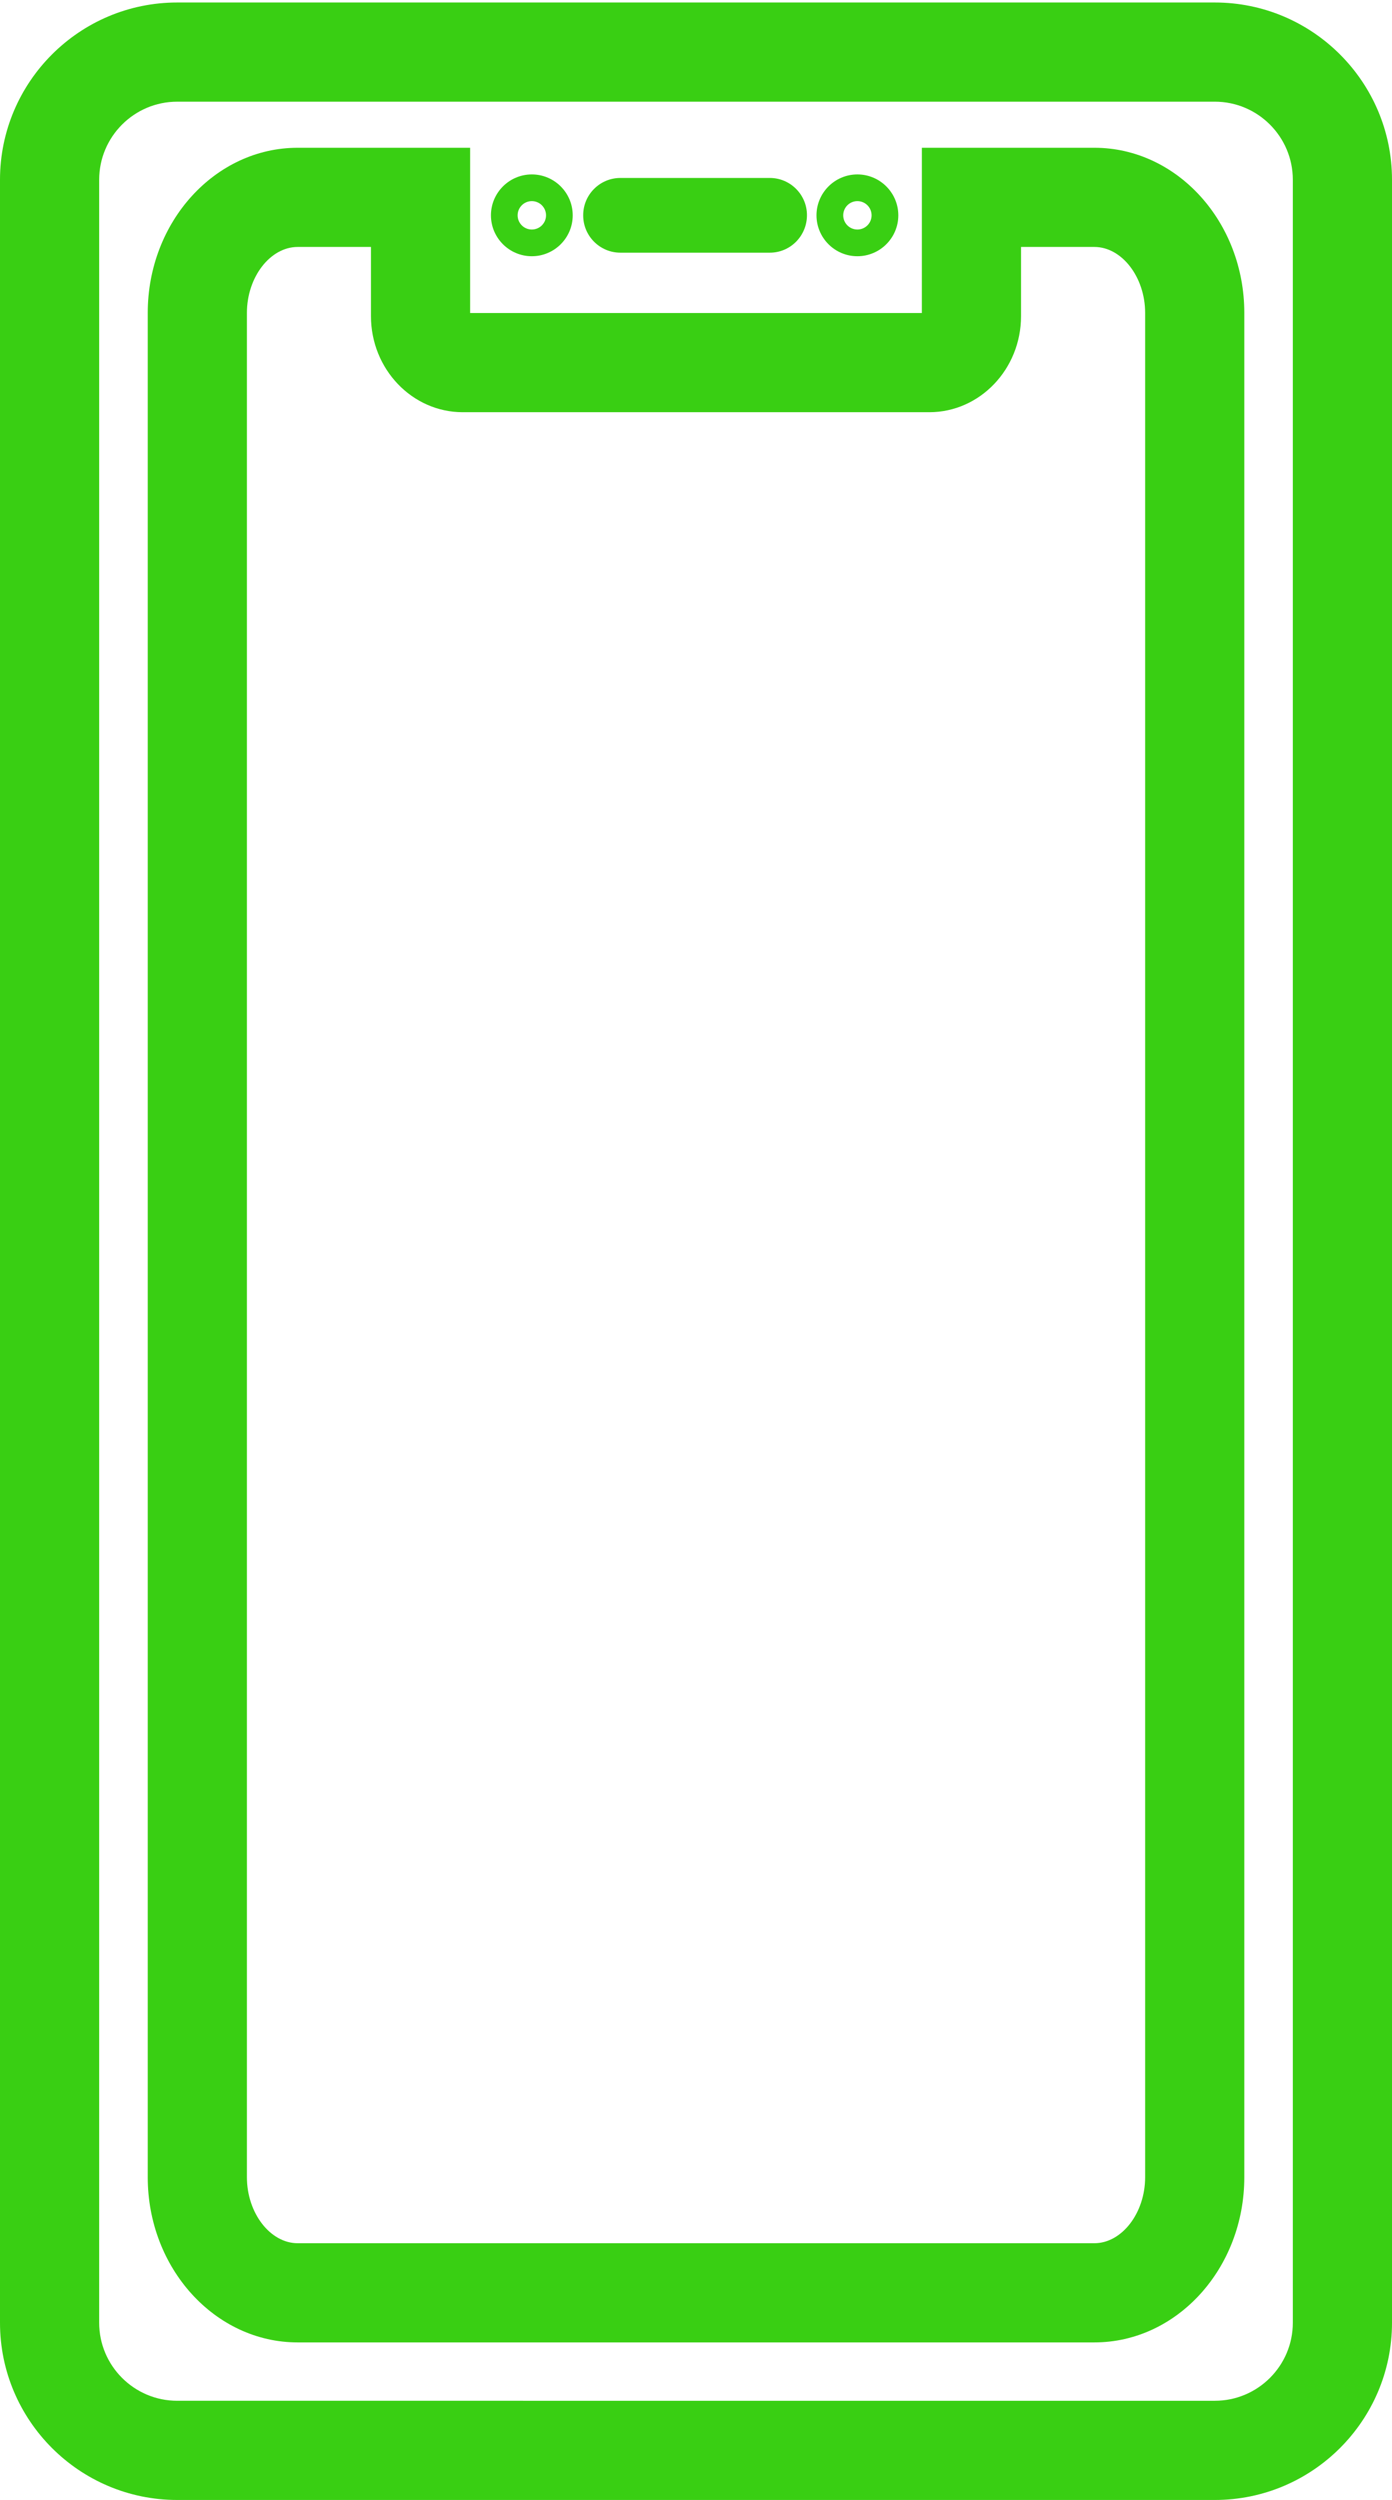
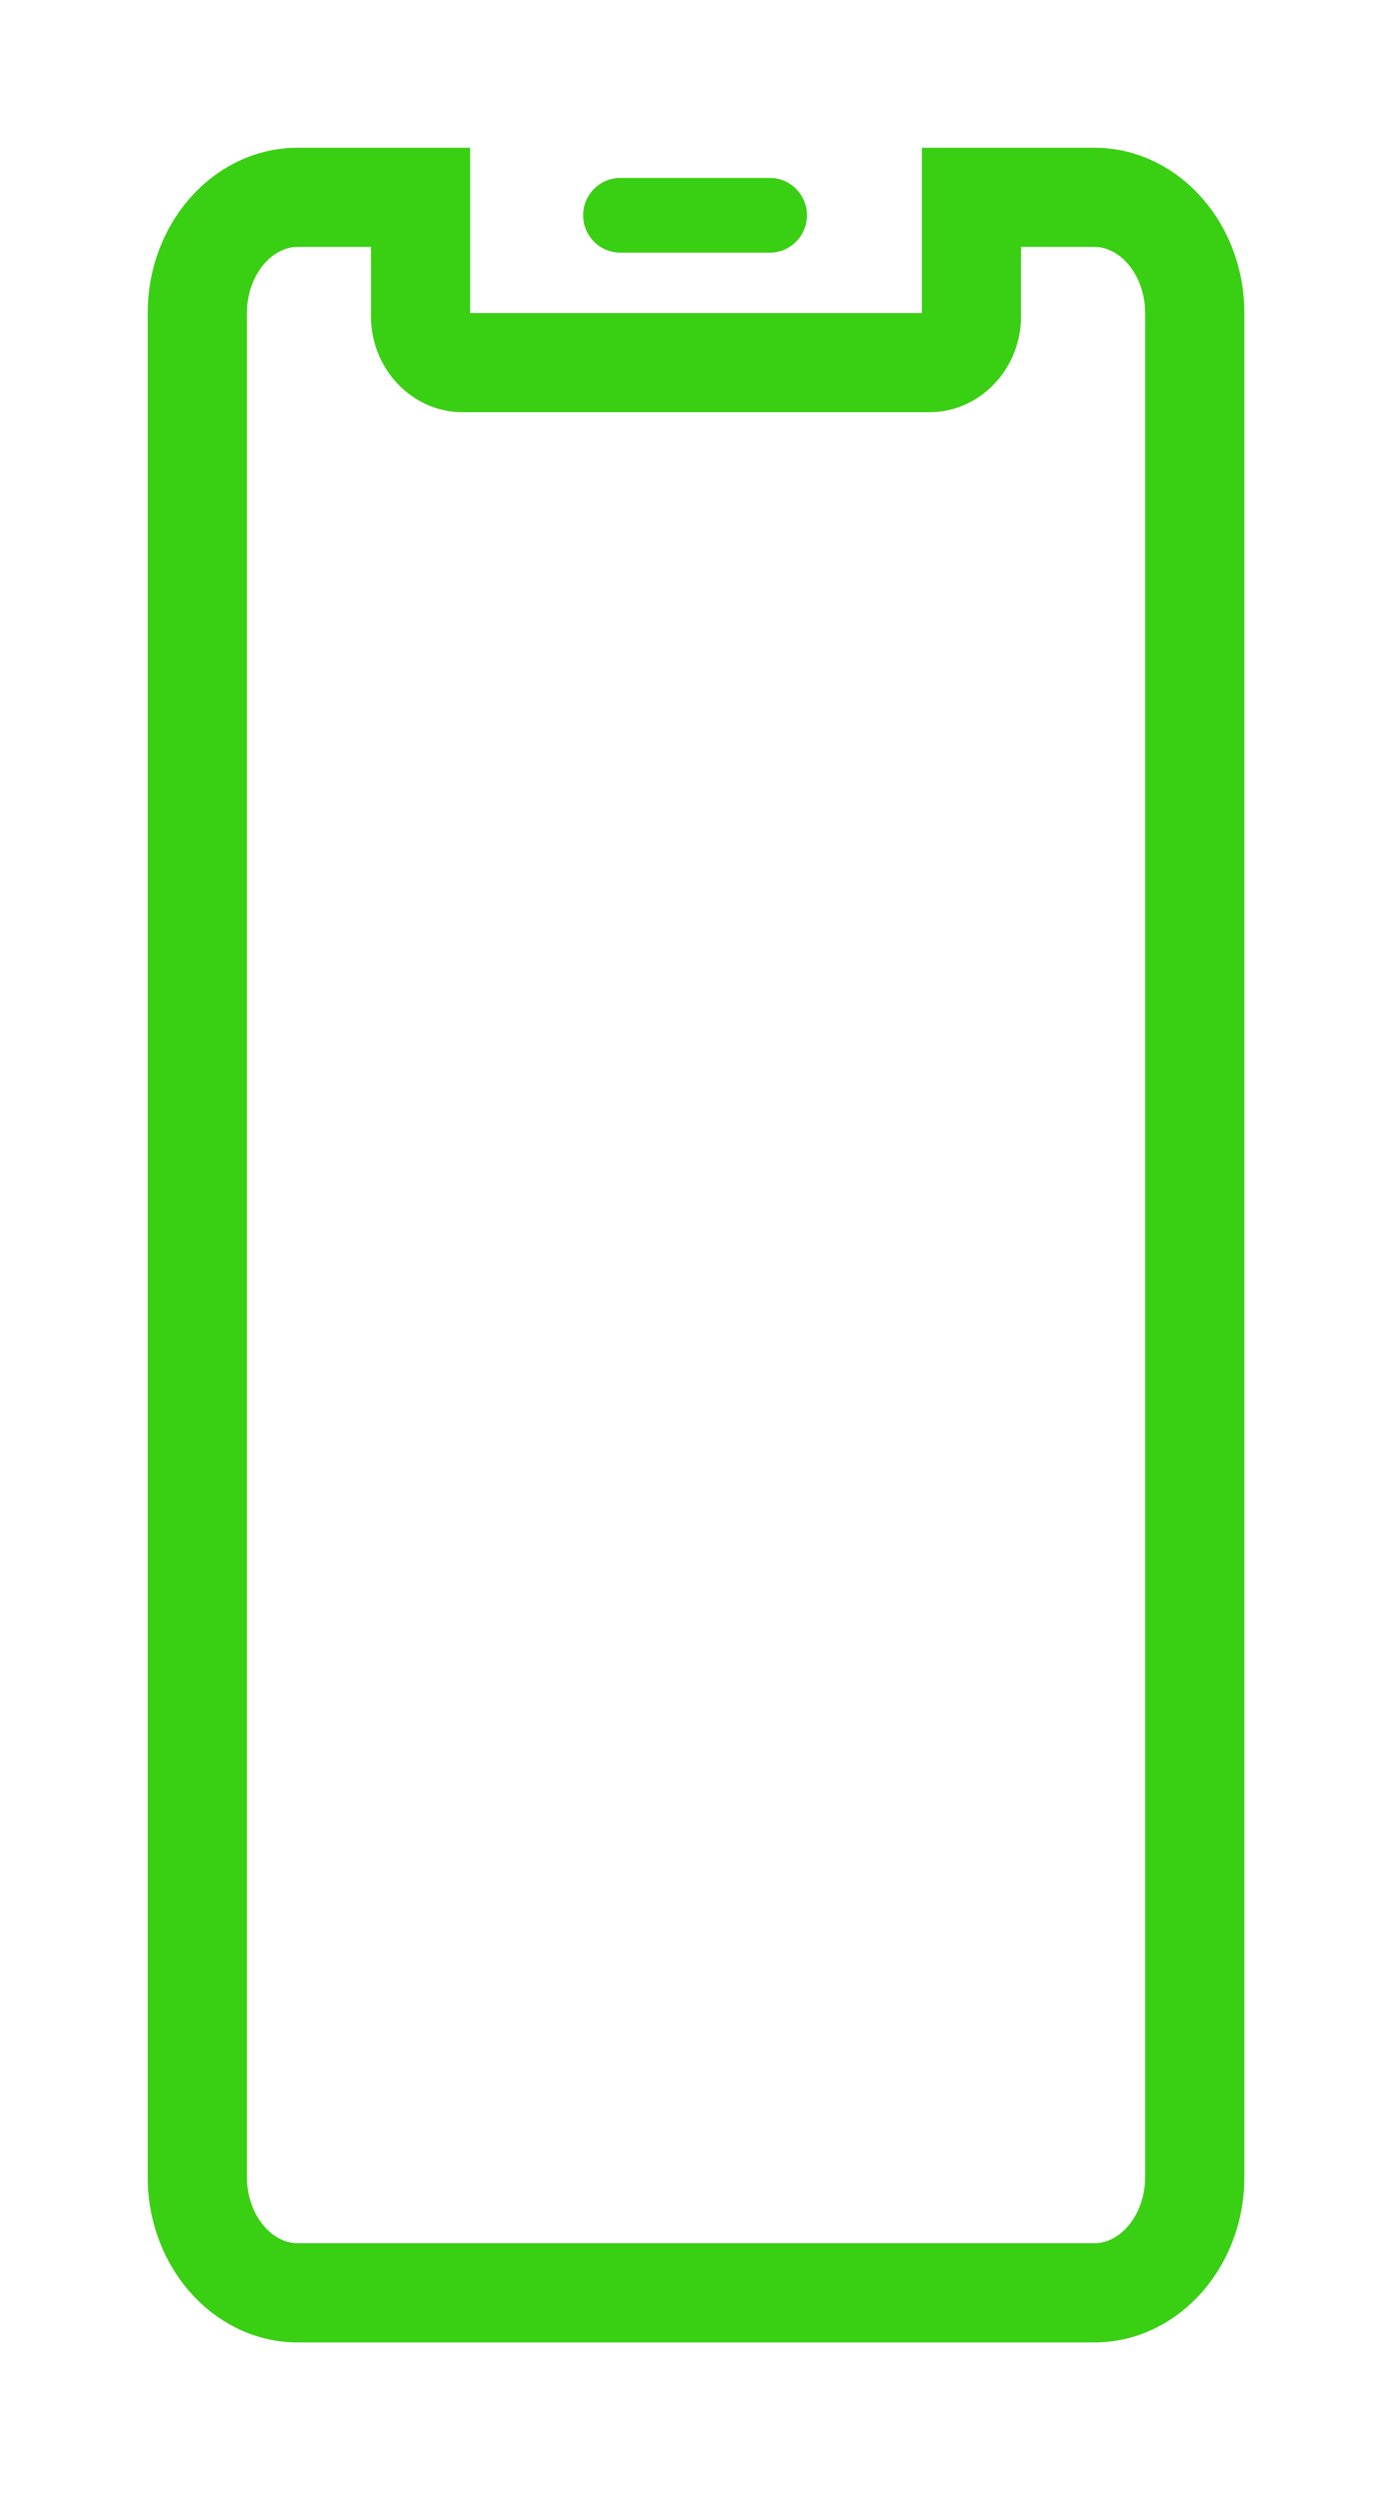
<svg xmlns="http://www.w3.org/2000/svg" id="a" viewBox="0 0 252.65 453.653">
  <defs>
    <style>.b{fill:#39cf13;}</style>
  </defs>
-   <path class="b" d="M220.49,453.653H32.16c-17.733,0-32.16-14.427-32.16-32.16V32.622C0,14.884,14.427,.453,32.16,.453H220.49c17.733,0,32.16,14.432,32.16,32.17V421.493c0,17.733-14.427,32.16-32.16,32.16ZM32.16,18.453c-7.808,0-14.16,6.356-14.16,14.17V421.493c0,7.808,6.353,14.16,14.16,14.16H220.49c7.808,0,14.16-6.353,14.16-14.16V32.622c0-7.813-6.353-14.17-14.16-14.17H32.16Z" />
-   <path class="b" d="M155.617,46.496c-4.093,0-7.422-3.329-7.422-7.422s3.329-7.422,7.422-7.422c4.096,0,7.428,3.329,7.428,7.422s-3.332,7.422-7.428,7.422Zm0-10c-1.418,0-2.572,1.156-2.572,2.578s1.154,2.578,2.572,2.578c1.422,0,2.578-1.156,2.578-2.578s-1.156-2.578-2.578-2.578Z" />
  <path class="b" d="M139.718,45.852h-27.113c-3.725,0-6.754-3.029-6.754-6.753v-.055c0-3.724,3.029-6.753,6.754-6.753h27.113c3.721,0,6.747,3.029,6.747,6.753,0,3.778-3.026,6.808-6.747,6.808Z" />
-   <path class="b" d="M96.528,46.496c-4.093,0-7.422-3.329-7.422-7.422s3.329-7.422,7.422-7.422,7.422,3.329,7.422,7.422-3.329,7.422-7.422,7.422Zm0-10c-1.422,0-2.578,1.156-2.578,2.578s1.156,2.578,2.578,2.578,2.578-1.156,2.578-2.578-1.156-2.578-2.578-2.578Z" />
  <path class="b" d="M198.626,425.063H54.034c-15.009,0-27.22-13.448-27.22-29.979V56.782c0-16.524,12.211-29.969,27.22-29.969h31.297v29.988h81.985l.003-29.988h31.307c15.009,0,27.219,13.444,27.219,29.969V395.084c0,16.53-12.21,29.979-27.219,29.979ZM54.034,44.813c-4.998,0-9.22,5.481-9.22,11.969V395.084c0,6.493,4.222,11.979,9.22,11.979H198.626c4.997,0,9.219-5.485,9.219-11.979V56.782c0-6.487-4.222-11.969-9.219-11.969h-13.307v12.562c0,9.608-7.47,17.426-16.65,17.426H83.99c-9.186,0-16.659-7.817-16.659-17.426v-12.562h-13.297Z" />
</svg>